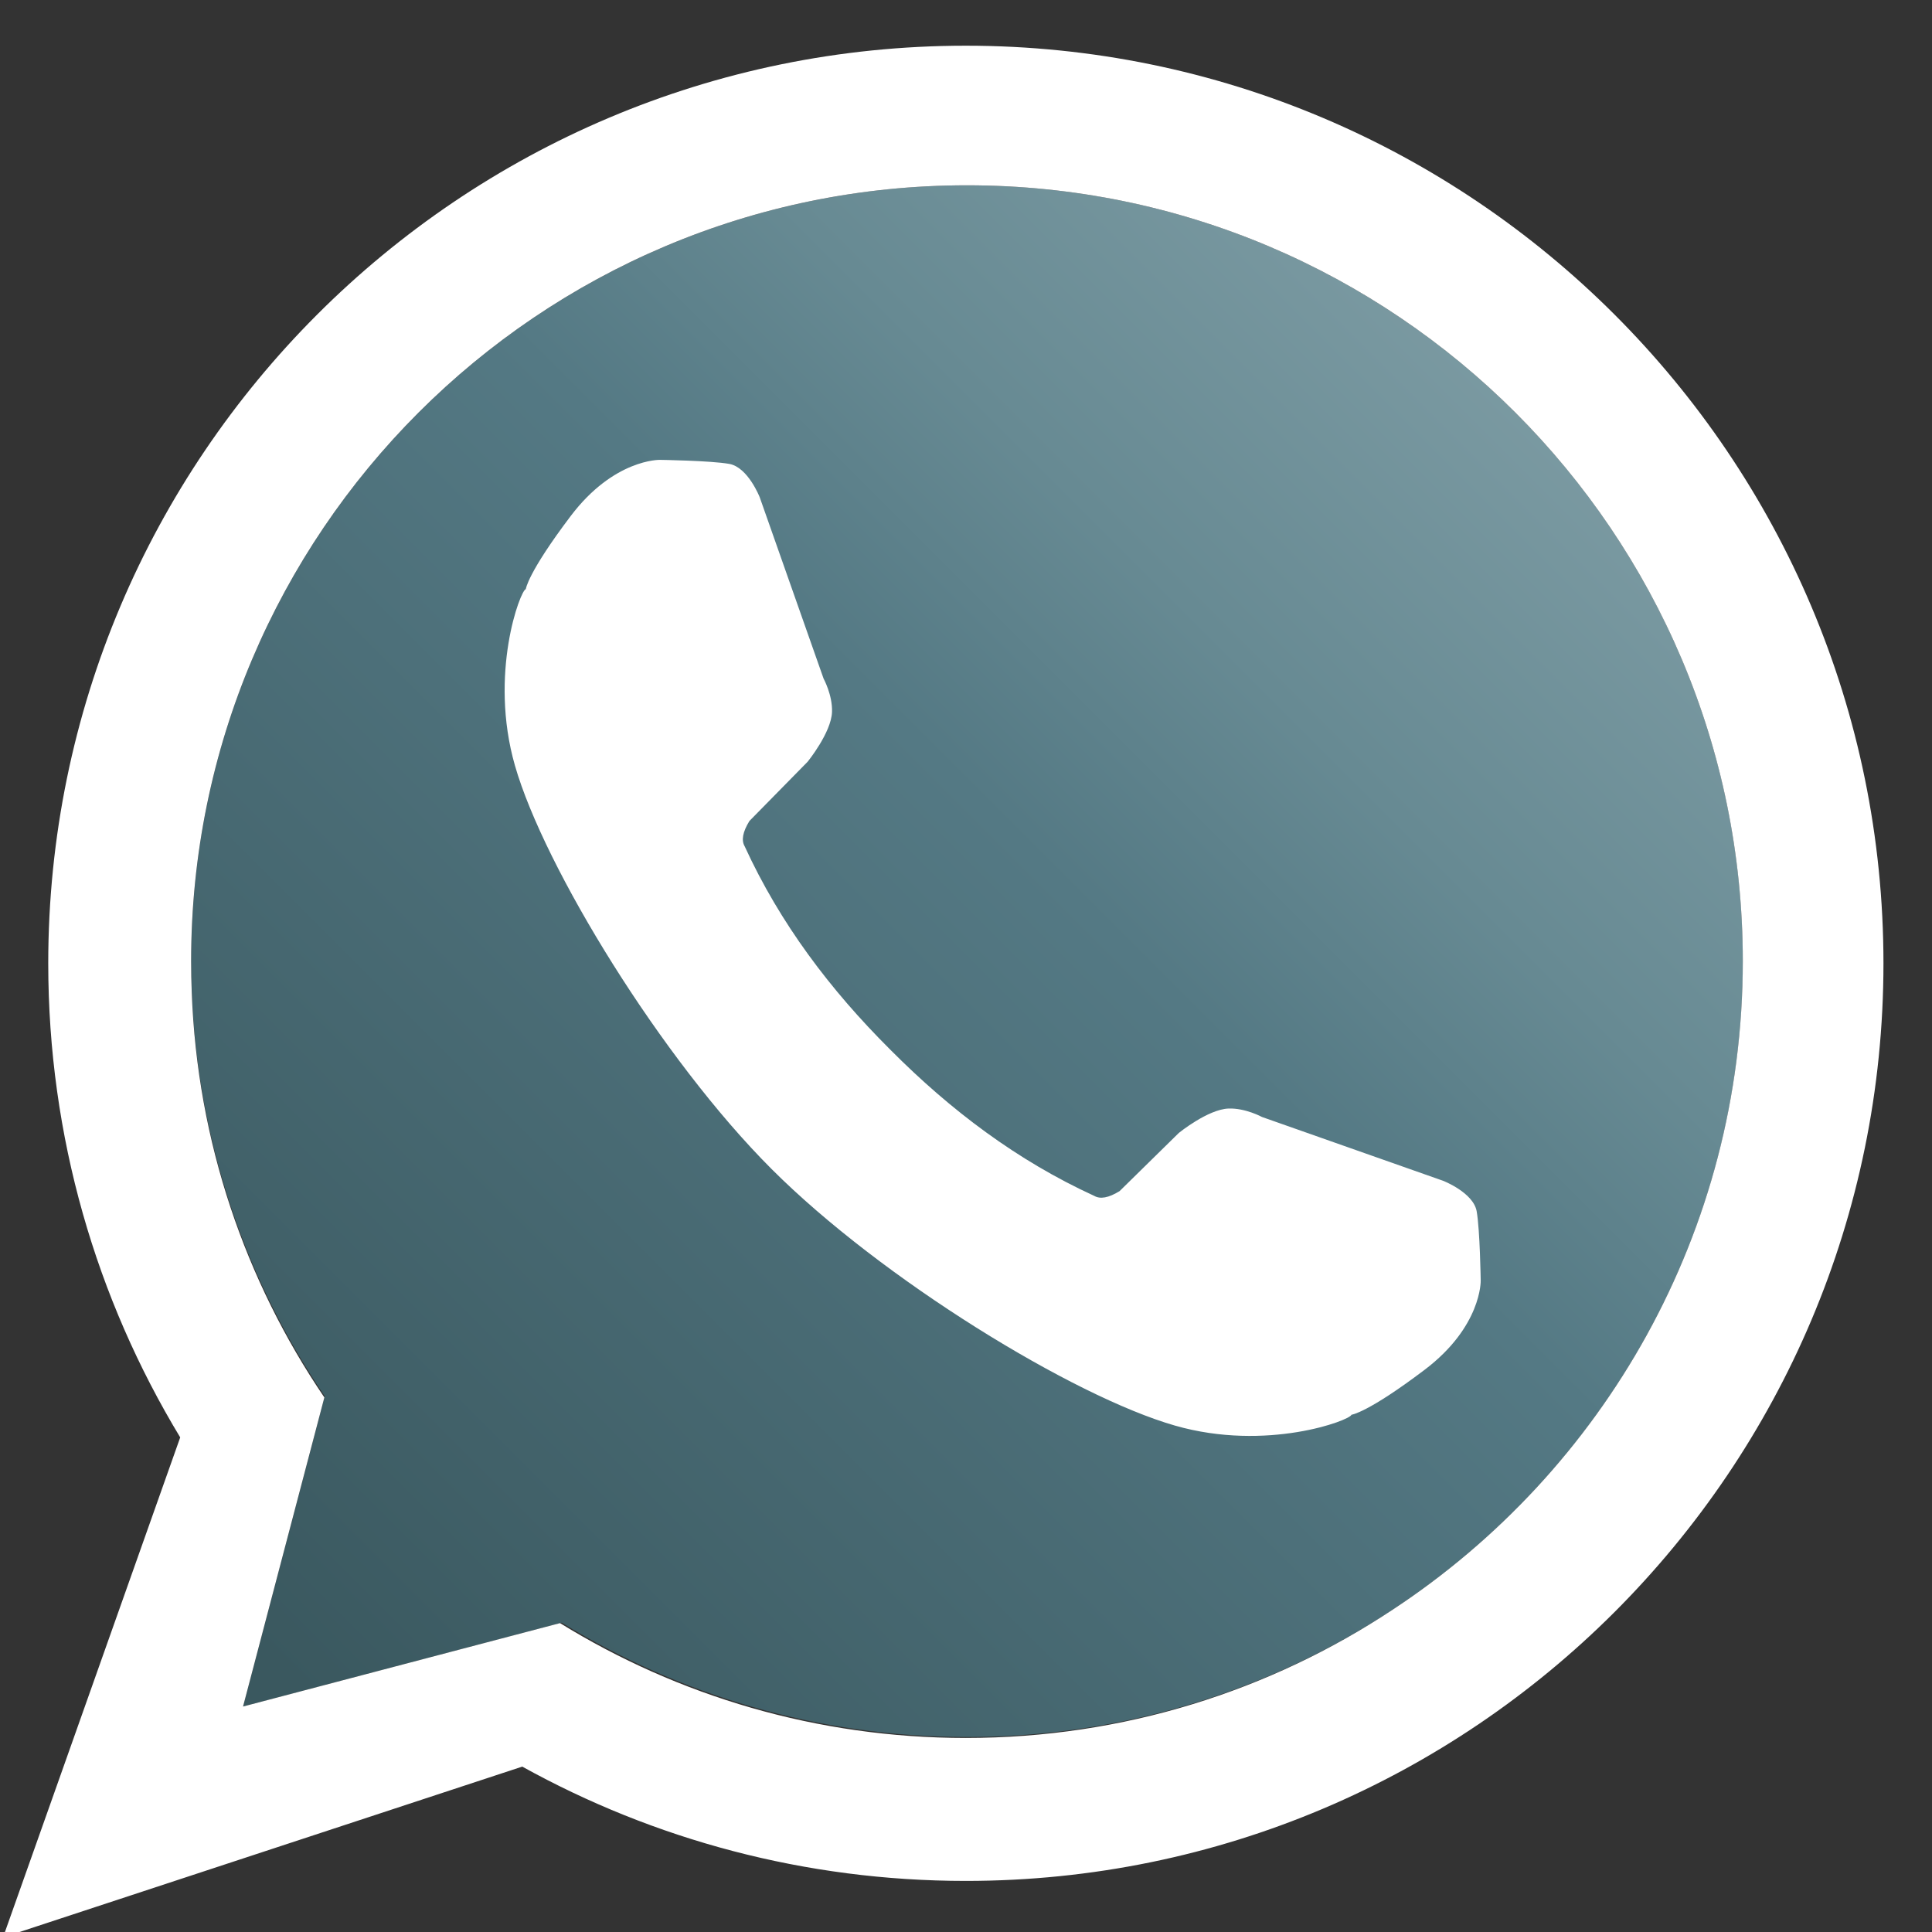
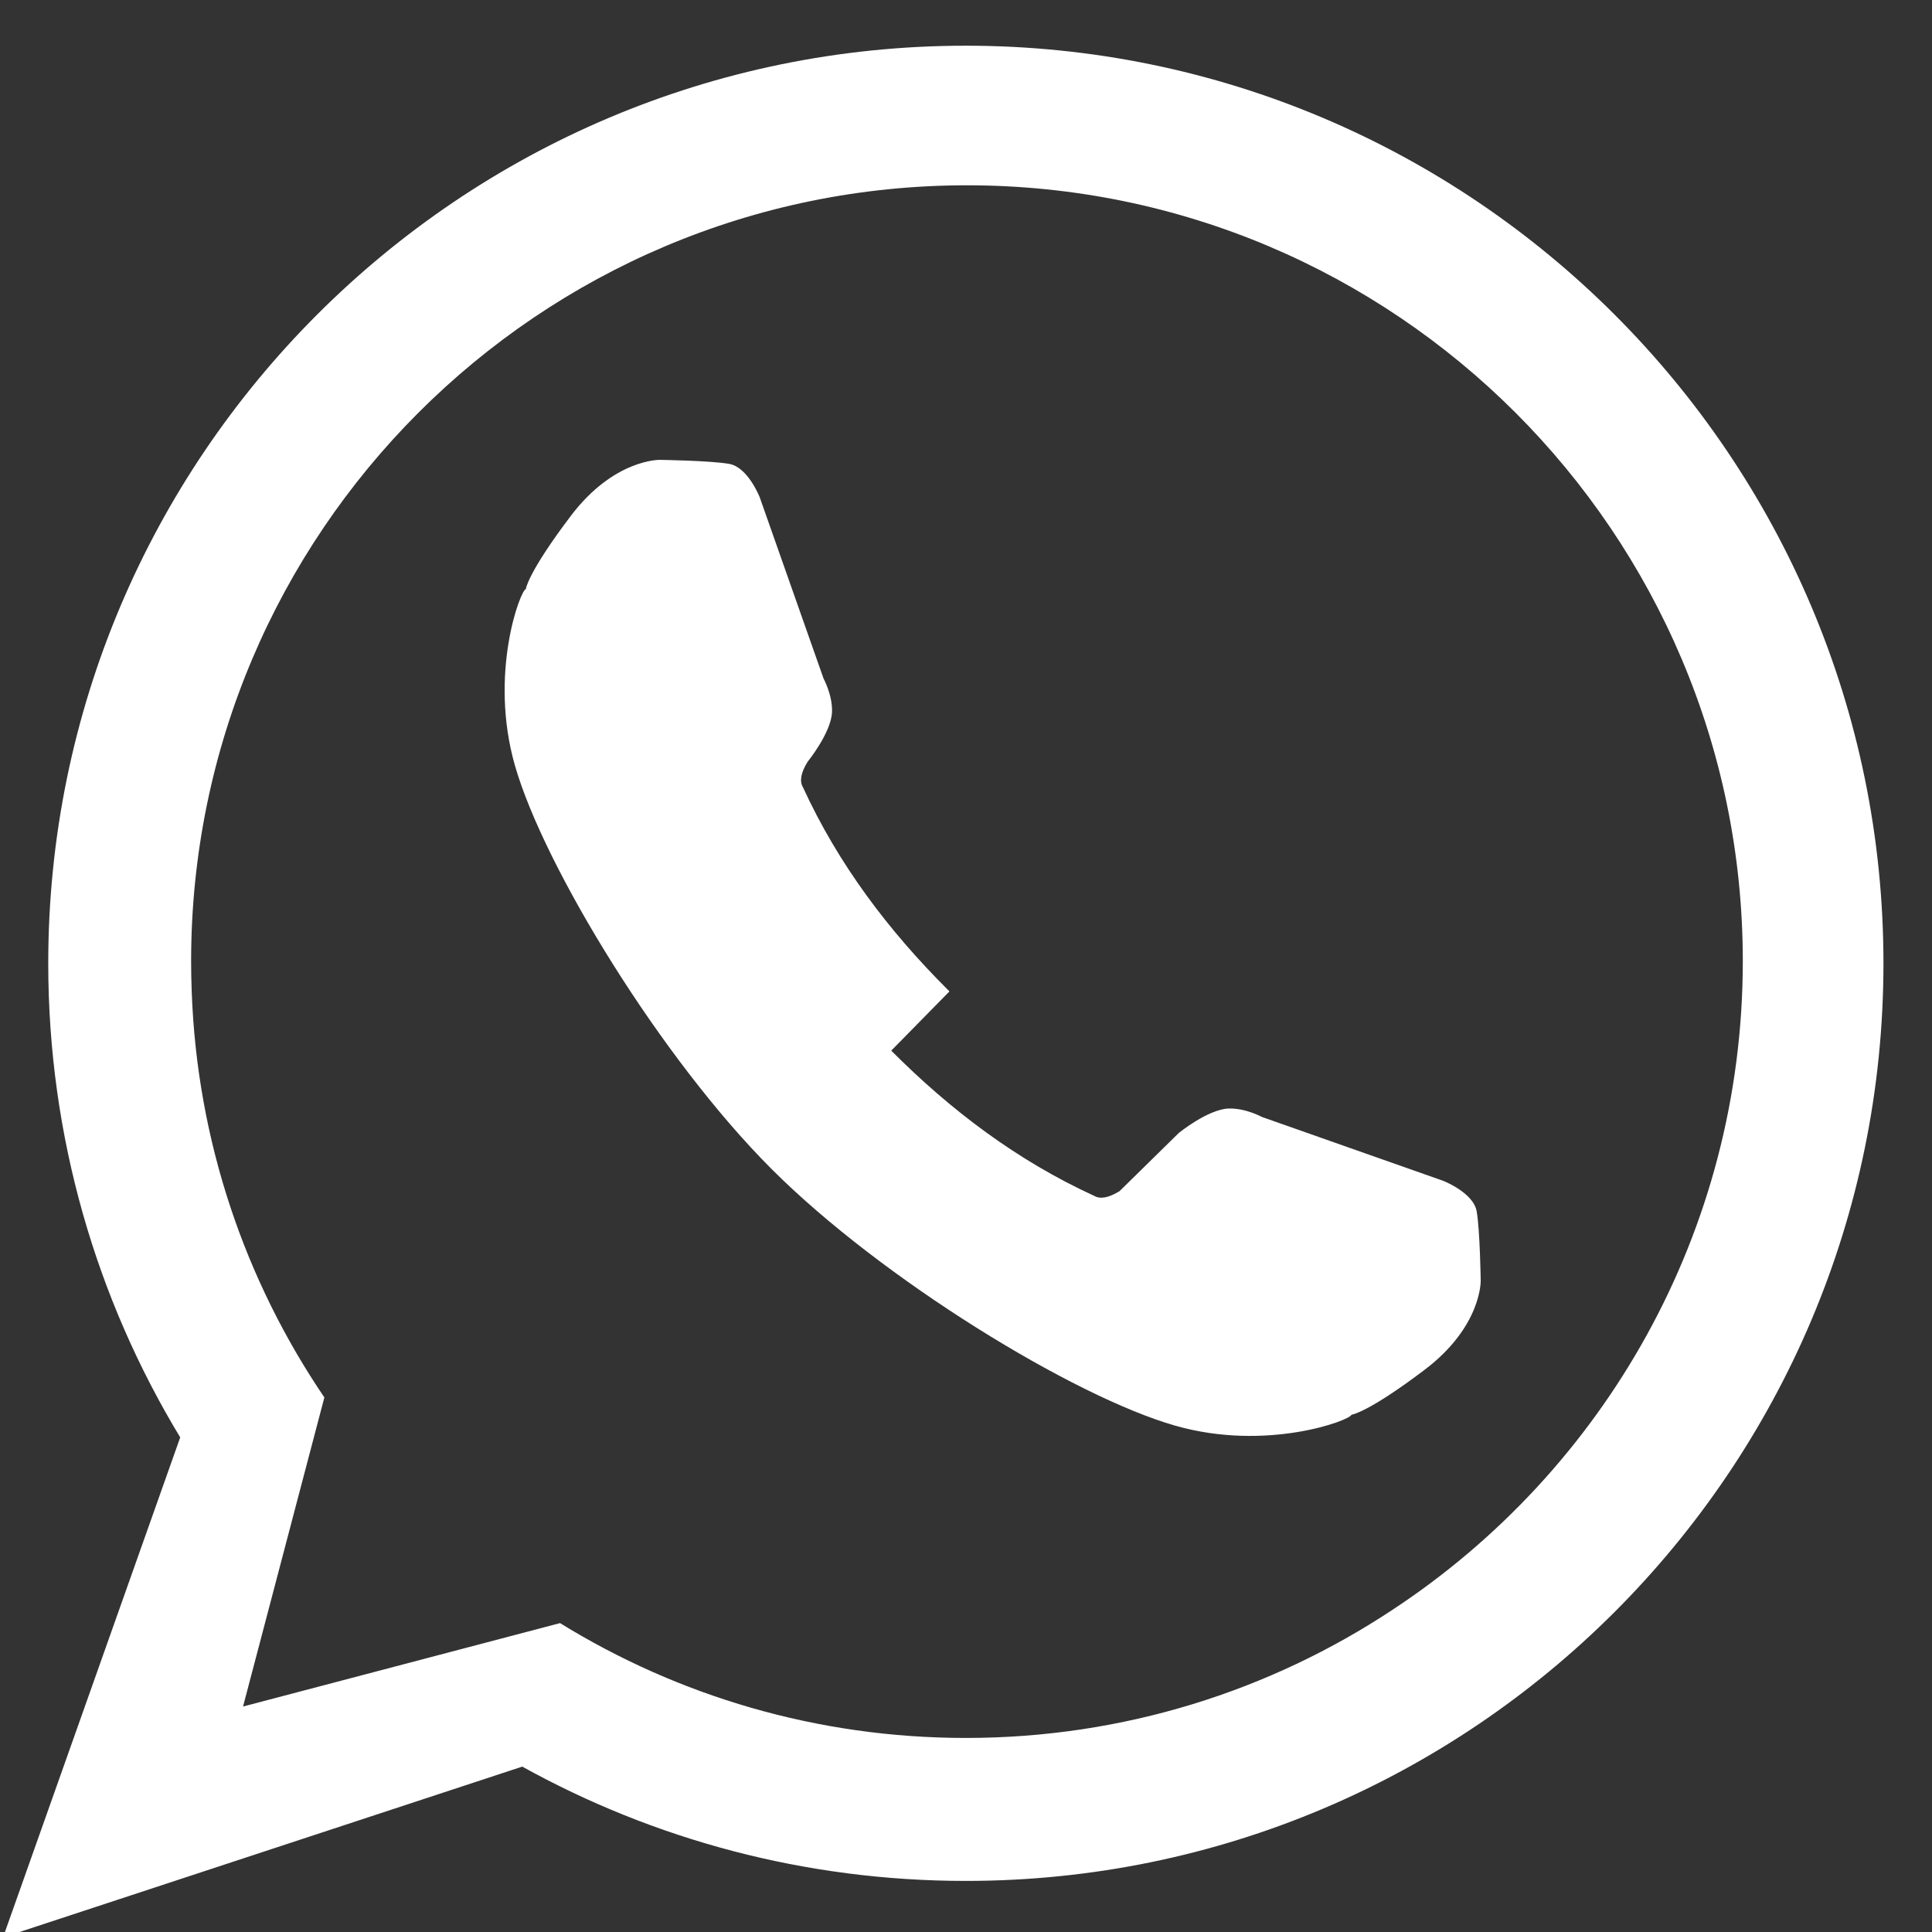
<svg xmlns="http://www.w3.org/2000/svg" width="48px" height="48px" version="1.1" xml:space="preserve" style="fill-rule:evenodd;clip-rule:evenodd;stroke-linejoin:round;stroke-miterlimit:2;">
  <rect width="100%" height="100%" fill="#333333" stroke="none" />
  <g id="WhatsApp" transform="matrix(0.341,0,0,0.341,-414.24,-951.473)">
-     <path d="M1238.44,2891.97c-6.14,-9.04 -9.731,-19.954 -9.731,-31.7c0,-31.198 25.329,-56.526 56.527,-56.526c31.197,-0 56.526,25.328 56.526,56.526c0,31.198 -25.329,56.526 -56.526,56.526c-10.82,-0 -20.933,-3.046 -29.528,-8.327l-23.216,6.109l5.948,-22.608Z" style="fill:url(#_Linear1);" />
-     <path d="M1227.91,2894.97c-6.101,-10.08 -9.615,-21.903 -9.615,-34.541c0,-36.899 29.957,-66.856 66.855,-66.856c36.899,-0 66.856,29.957 66.856,66.856c0,36.898 -29.957,66.855 -66.856,66.855c-11.719,-0 -22.738,-3.022 -32.32,-8.328l-37.83,12.446l12.91,-36.432Zm88.331,12.557c15.365,-10.107 25.517,-27.506 25.517,-47.257c-0,-31.198 -25.329,-56.526 -56.526,-56.526c-31.198,-0 -56.527,25.328 -56.527,56.526c-0,0.752 0.015,1.5 0.044,2.246c0.398,10.923 3.906,21.058 9.664,29.543l-5.925,22.519l23.095,-6.077c8.603,5.306 18.73,8.367 29.567,8.367c11.485,-0 22.173,-3.438 31.091,-9.341Zm-36.526,-40.736c4.327,4.34 9.158,8 14.791,10.583c0.432,0.25 1.039,0.15 1.845,-0.347l4.317,-4.24c-0,-0 2.121,-1.723 3.624,-1.777c1.231,-0.043 2.434,0.615 2.434,0.615l13.208,4.653c-0,-0 2.193,0.856 2.434,2.219c0.24,1.364 0.294,5.054 0.294,5.054c-0,-0 0.08,3.342 -4.091,6.497c-4.171,3.155 -5.328,3.273 -5.328,3.273c-0.069,0.391 -6.162,2.708 -12.851,0.791c-7.417,-2.126 -21.382,-10.681 -29.398,-18.697c-8.016,-8.015 -16.571,-21.981 -18.697,-29.397c-1.917,-6.689 0.401,-12.782 0.792,-12.851c-0,-0 0.117,-1.157 3.272,-5.328c3.155,-4.171 6.498,-4.091 6.498,-4.091c-0,-0 3.69,0.053 5.053,0.294c1.364,0.241 2.22,2.433 2.22,2.433l4.652,13.209c-0,-0 0.659,1.203 0.615,2.433c-0.053,1.504 -1.776,3.625 -1.776,3.625l-4.24,4.316c-0.498,0.806 -0.598,1.413 -0.348,1.845c2.583,5.633 6.244,10.465 10.583,14.791l0.097,0.097Z" style="fill:white;" />
+     <path d="M1227.91,2894.97c-6.101,-10.08 -9.615,-21.903 -9.615,-34.541c0,-36.899 29.957,-66.856 66.855,-66.856c36.899,-0 66.856,29.957 66.856,66.856c0,36.898 -29.957,66.855 -66.856,66.855c-11.719,-0 -22.738,-3.022 -32.32,-8.328l-37.83,12.446l12.91,-36.432Zm88.331,12.557c15.365,-10.107 25.517,-27.506 25.517,-47.257c-0,-31.198 -25.329,-56.526 -56.526,-56.526c-31.198,-0 -56.527,25.328 -56.527,56.526c-0,0.752 0.015,1.5 0.044,2.246c0.398,10.923 3.906,21.058 9.664,29.543l-5.925,22.519l23.095,-6.077c8.603,5.306 18.73,8.367 29.567,8.367c11.485,-0 22.173,-3.438 31.091,-9.341Zm-36.526,-40.736c4.327,4.34 9.158,8 14.791,10.583c0.432,0.25 1.039,0.15 1.845,-0.347l4.317,-4.24c-0,-0 2.121,-1.723 3.624,-1.777c1.231,-0.043 2.434,0.615 2.434,0.615l13.208,4.653c-0,-0 2.193,0.856 2.434,2.219c0.24,1.364 0.294,5.054 0.294,5.054c-0,-0 0.08,3.342 -4.091,6.497c-4.171,3.155 -5.328,3.273 -5.328,3.273c-0.069,0.391 -6.162,2.708 -12.851,0.791c-7.417,-2.126 -21.382,-10.681 -29.398,-18.697c-8.016,-8.015 -16.571,-21.981 -18.697,-29.397c-1.917,-6.689 0.401,-12.782 0.792,-12.851c-0,-0 0.117,-1.157 3.272,-5.328c3.155,-4.171 6.498,-4.091 6.498,-4.091c-0,-0 3.69,0.053 5.053,0.294c1.364,0.241 2.22,2.433 2.22,2.433l4.652,13.209c-0,-0 0.659,1.203 0.615,2.433c-0.053,1.504 -1.776,3.625 -1.776,3.625c-0.498,0.806 -0.598,1.413 -0.348,1.845c2.583,5.633 6.244,10.465 10.583,14.791l0.097,0.097Z" style="fill:white;" />
  </g>
  <defs>
    <linearGradient id="_Linear1" x1="0" y1="0" x2="1" y2="0" gradientUnits="userSpaceOnUse" gradientTransform="matrix(-90.922,90.922,-90.922,-90.922,1326.4,2819.97)">
      <stop offset="0" style="stop-color:rgb(123,154,162);stop-opacity:1" />
      <stop offset="0.22" style="stop-color:rgb(103,138,147);stop-opacity:1" />
      <stop offset="0.38" style="stop-color:rgb(84,121,132);stop-opacity:1" />
      <stop offset="1" style="stop-color:rgb(58,88,95);stop-opacity:1" />
    </linearGradient>
  </defs>
</svg>